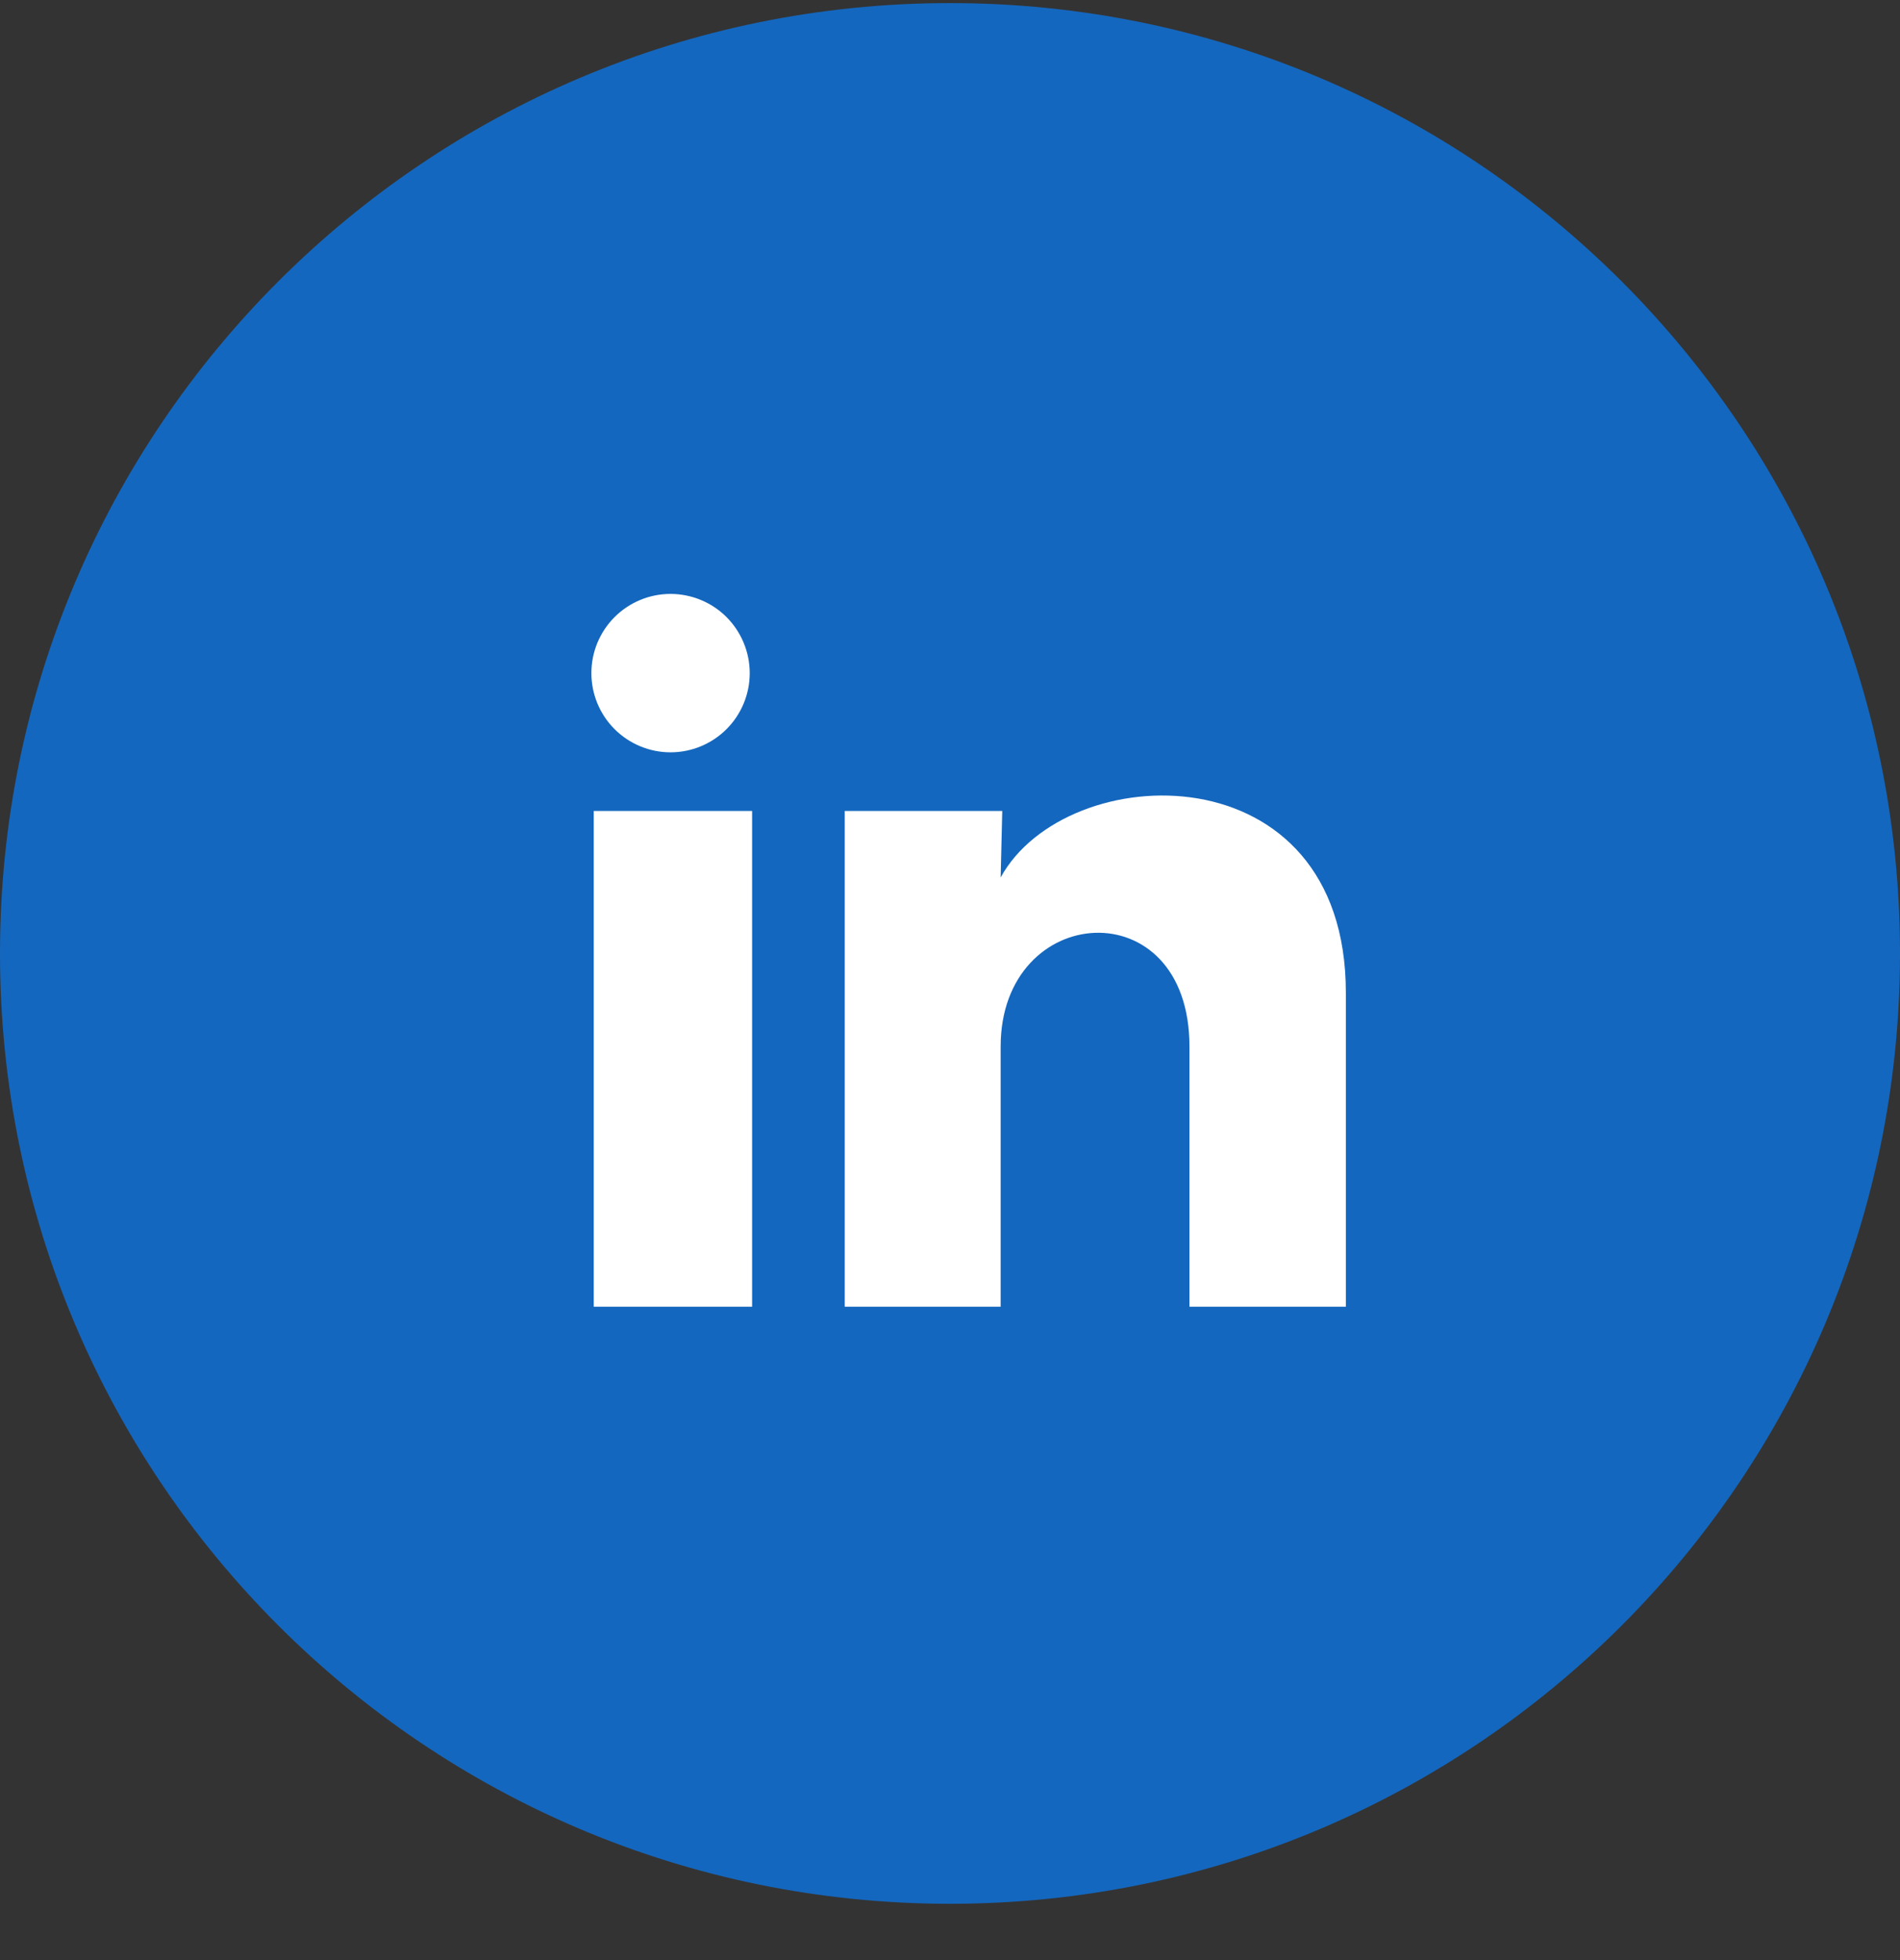
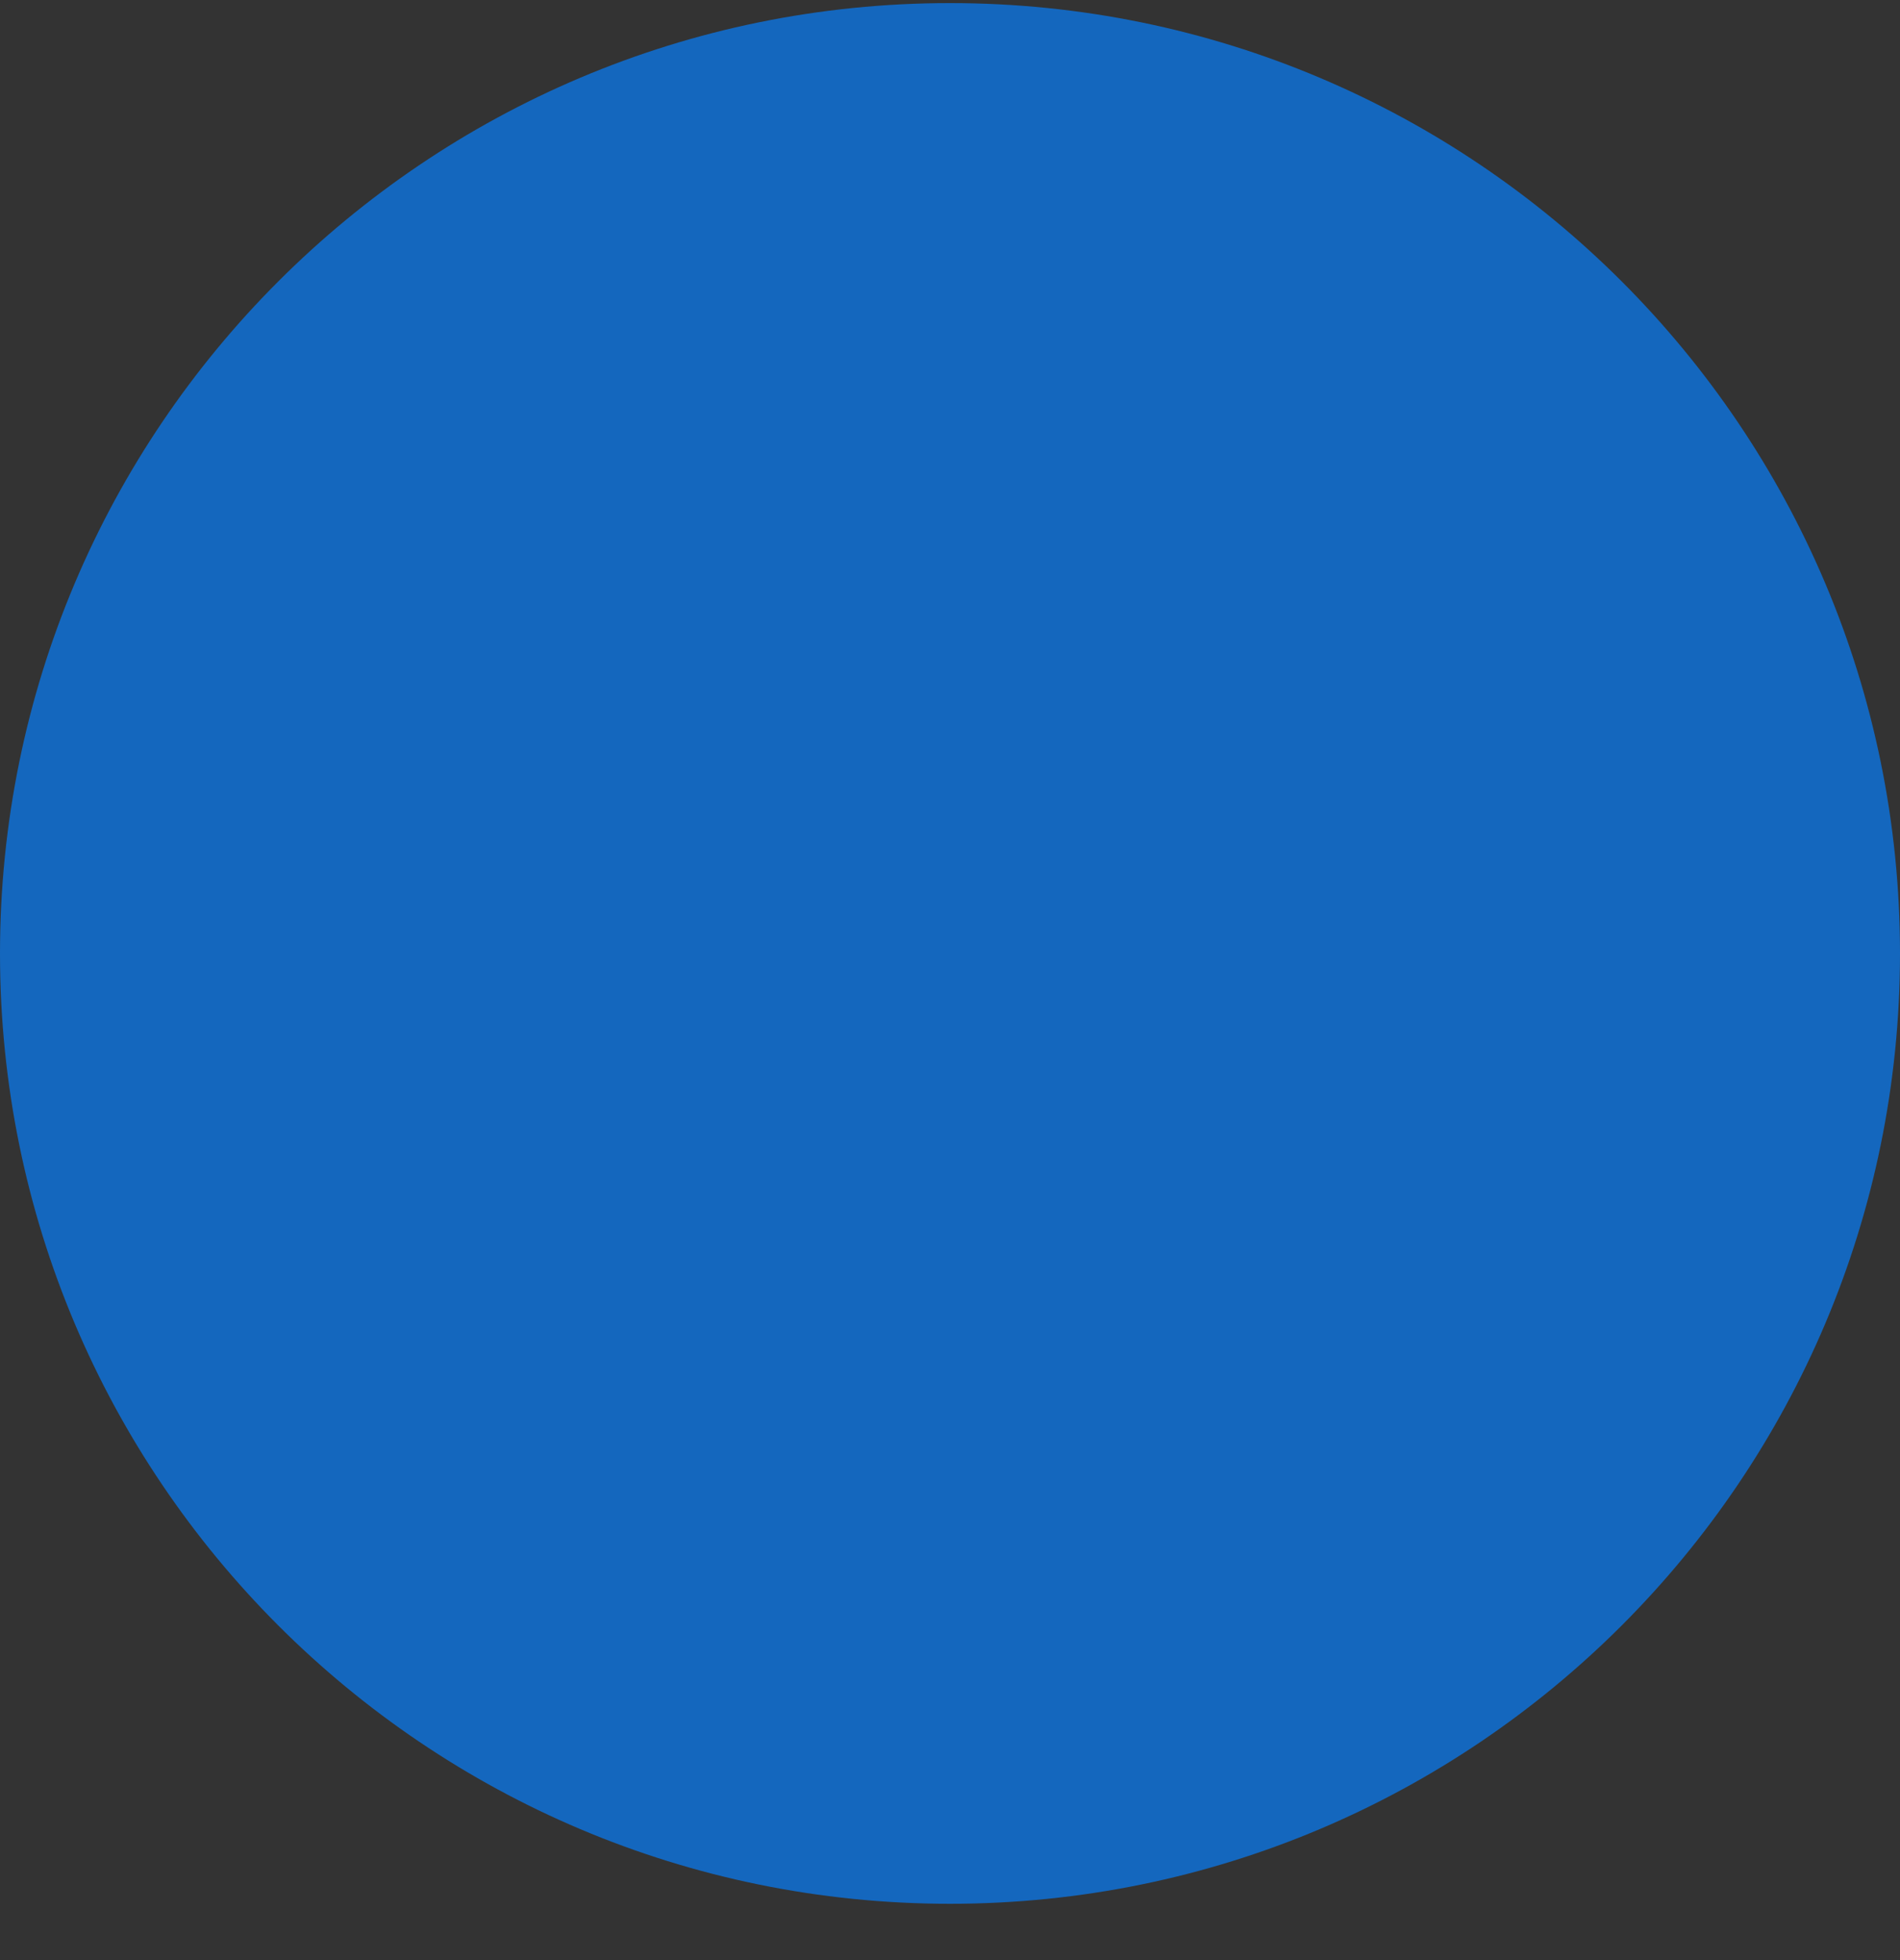
<svg xmlns="http://www.w3.org/2000/svg" width="32" height="33" viewBox="0 0 32 33" fill="none">
  <rect x="0" y="0" width="32" height="33" fill="#333333" stroke="none" />
  <g clip-path="url(#clip0_94_389)">
    <path d="M16 32.052C24.837 32.052 32 24.889 32 16.052C32 7.216 24.837 0.052 16 0.052C7.163 0.052 0 7.216 0 16.052C0 24.889 7.163 32.052 16 32.052Z" fill="#1467BE" />
-     <path d="M12.627 11.333C12.627 11.687 12.486 12.026 12.236 12.276C11.986 12.526 11.646 12.666 11.293 12.666C10.939 12.666 10.6 12.525 10.35 12.275C10.1 12.025 9.96 11.686 9.96 11.332C9.96 10.978 10.101 10.639 10.351 10.389C10.601 10.139 10.94 9.999 11.294 9.999C11.648 10 11.987 10.14 12.237 10.39C12.486 10.64 12.627 10.98 12.627 11.333ZM12.667 13.653H10V22H12.667V13.653ZM16.88 13.653H14.227V22H16.853V17.62C16.853 15.18 20.033 14.953 20.033 17.62V22H22.667V16.713C22.667 12.6 17.96 12.753 16.853 14.773L16.88 13.653Z" fill="white" />
  </g>
  <defs>
    <clipPath id="clip0_94_389">
      <rect width="32" height="33" fill="white" />
    </clipPath>
  </defs>
</svg>